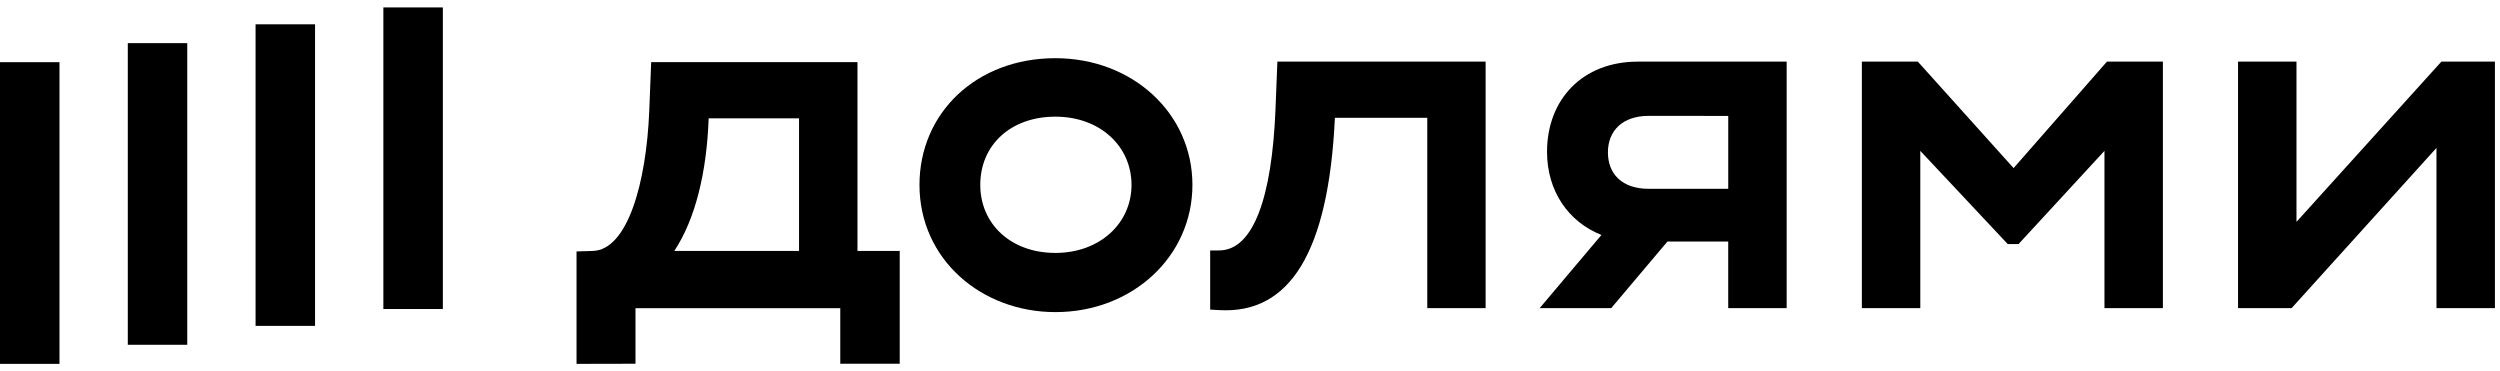
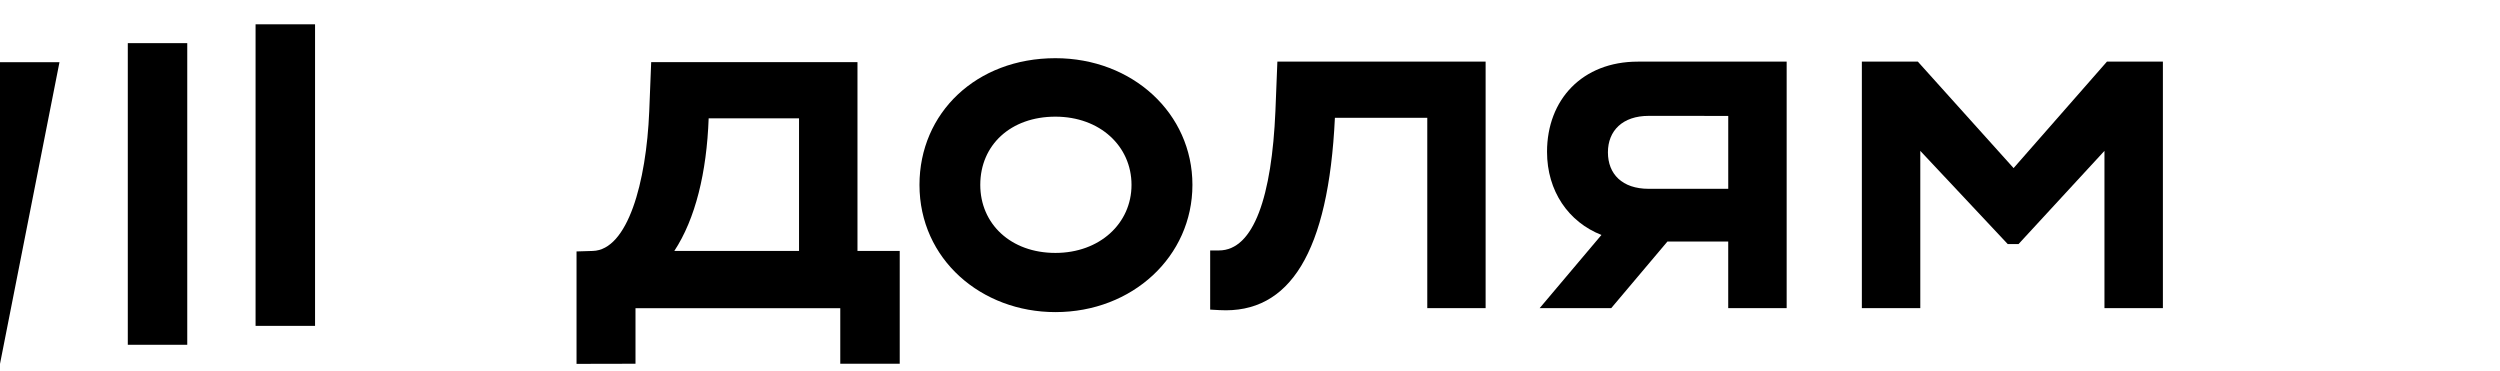
<svg xmlns="http://www.w3.org/2000/svg" width="101" height="15" viewBox="0 0 101 15" fill="none">
-   <path d="M17.891 0.3H15.488V12.484H17.891V0.3Z" fill="black" />
  <path d="M12.728 0.982H10.325V13.165H12.728V0.982Z" fill="black" />
  <path d="M7.565 1.743H5.163V13.929H7.565V1.743Z" fill="black" />
-   <path d="M2.403 2.512H0L9.15527e-06 14.7H2.403L2.403 2.512Z" fill="black" />
+   <path d="M2.403 2.512H0L9.15527e-06 14.7L2.403 2.512Z" fill="black" />
  <path d="M81.349 6.791L77.481 2.49H75.219V12.449H77.58V6.095L81.112 9.86H81.549L85.02 6.095V12.449H87.381V2.49H85.12L81.349 6.791Z" fill="black" />
-   <path d="M98.631 2.49L92.778 8.963V2.49H90.417V12.449H92.58L98.433 5.976V12.449H100.795V2.49H98.631Z" fill="black" />
  <path d="M62.5 6.134C62.5 7.72 63.367 8.969 64.698 9.492L62.202 12.449H65.093L67.363 9.759H69.82V12.449H72.181V2.49H66.169C63.928 2.49 62.5 4.023 62.5 6.134ZM69.821 4.683V7.628H66.607C65.535 7.628 64.96 7.031 64.96 6.154C64.96 5.278 65.555 4.681 66.607 4.681L69.821 4.683Z" fill="black" />
  <path d="M51.527 4.482C51.382 7.907 50.66 10.118 49.245 10.118H48.891V12.508L49.268 12.529C52.105 12.687 53.673 10.197 53.93 4.76H57.662V12.449H60.019V2.49H51.606L51.527 4.482Z" fill="black" />
  <path d="M42.638 2.351C39.444 2.351 37.147 4.562 37.147 7.469C37.147 10.476 39.647 12.609 42.638 12.609C45.754 12.609 48.174 10.357 48.174 7.469C48.174 4.581 45.754 2.351 42.638 2.351ZM42.638 10.218C40.833 10.218 39.603 9.043 39.603 7.469C39.603 5.856 40.834 4.713 42.638 4.713C44.441 4.713 45.713 5.908 45.713 7.469C45.713 9.03 44.424 10.218 42.638 10.218Z" fill="black" />
  <path d="M34.642 2.509H26.308L26.229 4.501C26.11 7.37 25.361 10.099 23.947 10.138L23.292 10.158V14.7L25.674 14.695V12.45H33.947V14.695H36.349V10.138H34.642V2.509ZM32.281 10.138H27.242C28.094 8.844 28.551 6.971 28.63 4.781H32.281V10.138Z" fill="black" />
</svg>